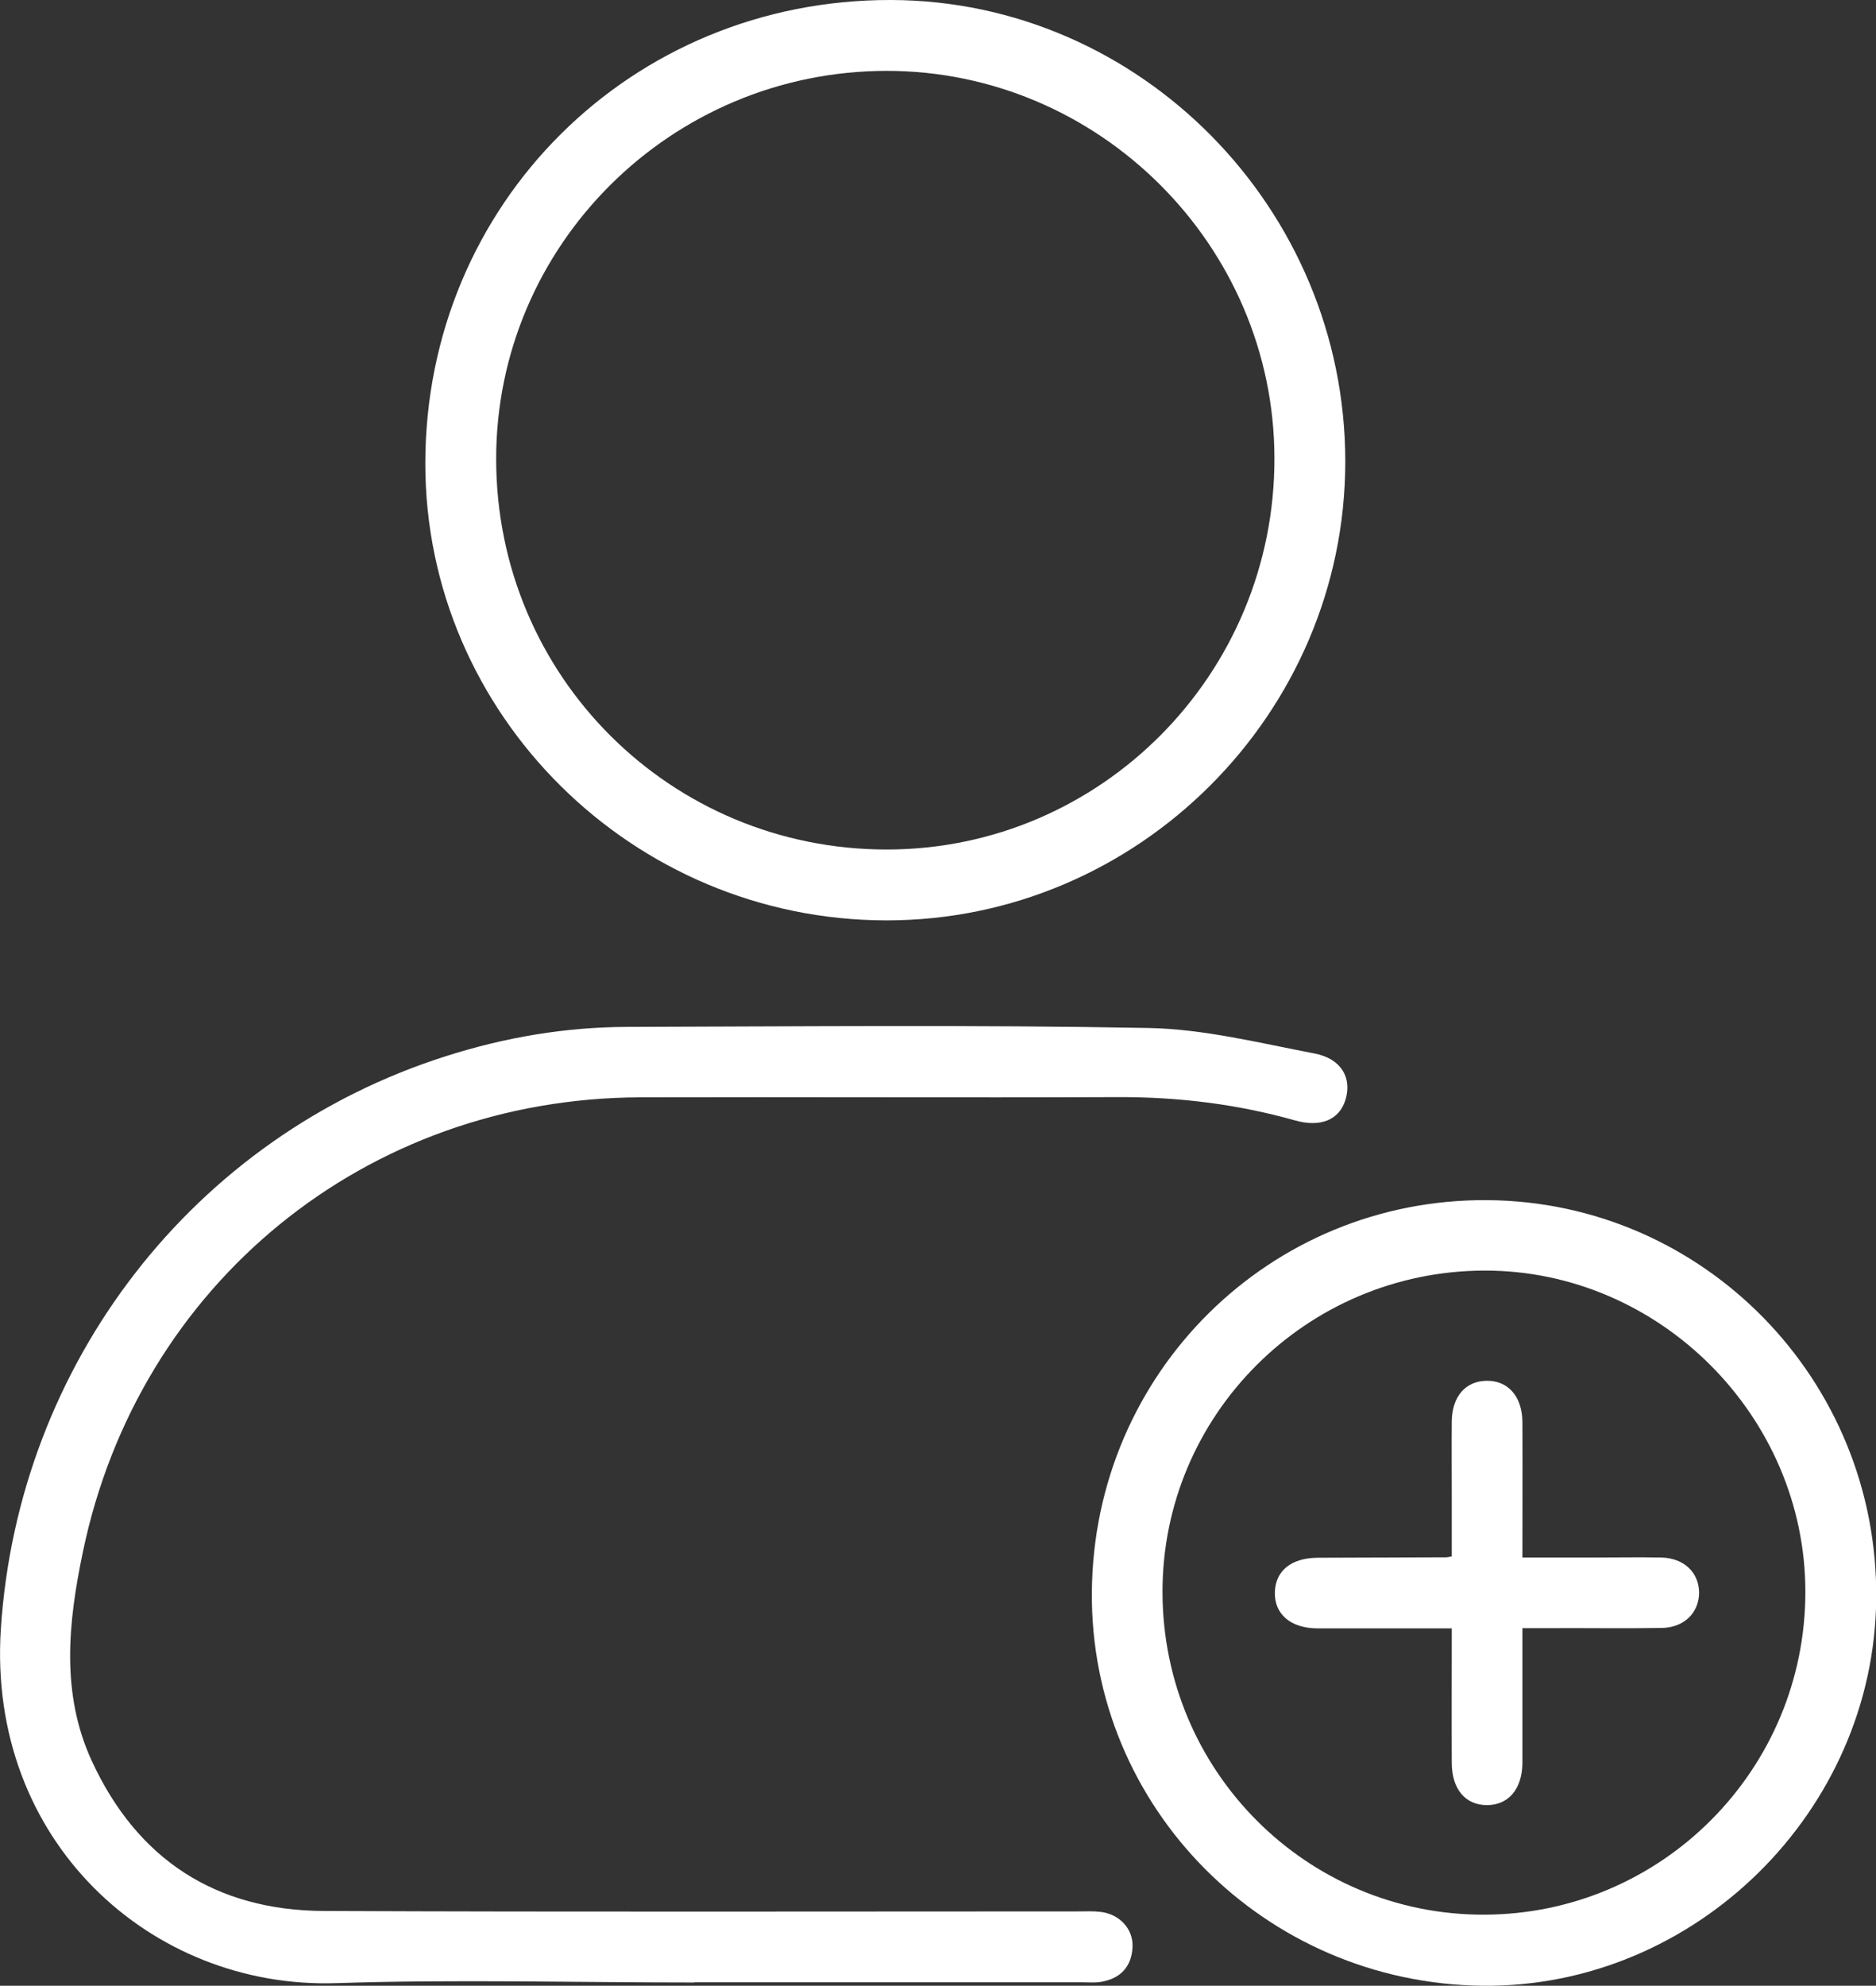
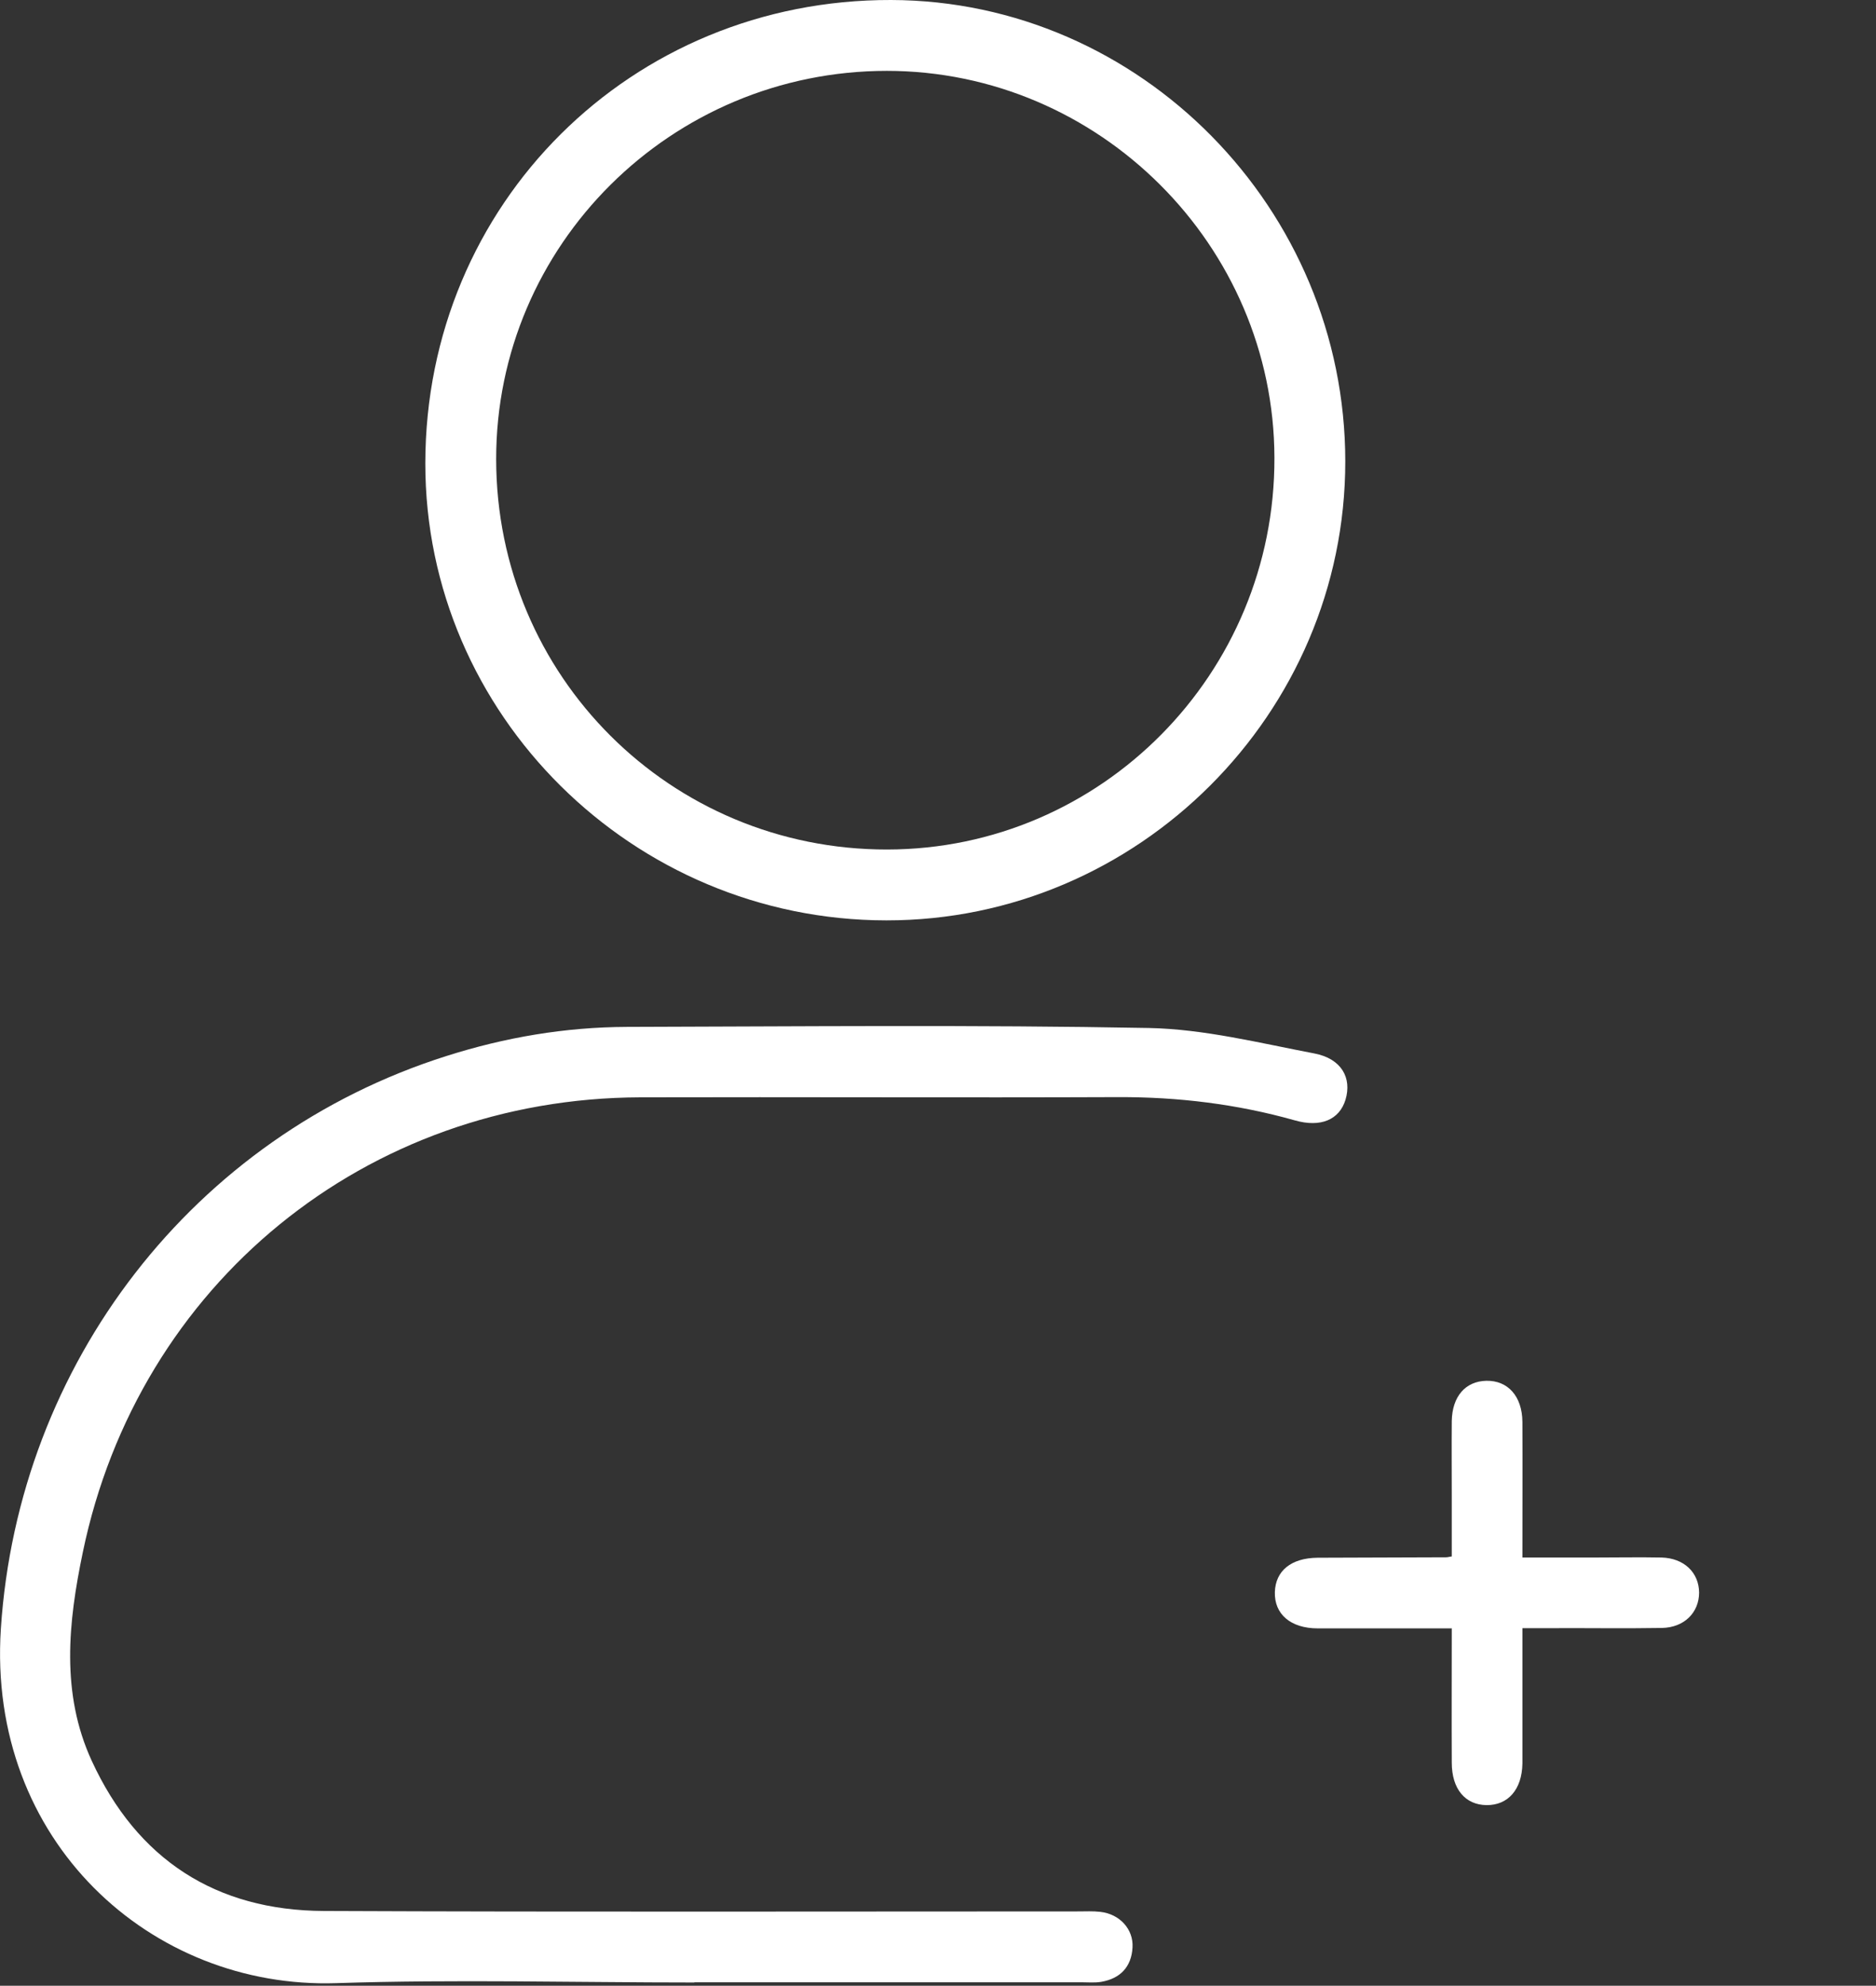
<svg xmlns="http://www.w3.org/2000/svg" id="Layer_2" data-name="Layer 2" viewBox="0 0 86.32 91.35">
  <rect x="0" y="0" width="86.32" height="91.35" fill="#333333" stroke="none" />
  <defs>
    <style>
      .cls-1 {
        fill: #fff;
      }
    </style>
  </defs>
  <g id="Layer_1-2" data-name="Layer 1">
    <g>
      <path class="cls-1" d="M31.95,91.2c-5.5,0-11-.15-16.48,.03C6.97,91.51-.6,84.71,.04,74.92c.8-12.18,8.85-22.65,20.5-26.34,2.7-.86,5.47-1.33,8.3-1.34,8.01-.02,16.01-.1,24.02,.05,2.54,.05,5.09,.69,7.61,1.17,1.26,.24,1.74,1.13,1.44,2.13-.28,.92-1.14,1.29-2.33,.95-2.66-.75-5.37-1.08-8.14-1.07-7.33,.03-14.65-.01-21.98,.01-12.61,.04-23.09,8.58-25.65,20.93-.67,3.21-1.02,6.48,.41,9.59,2.09,4.54,5.71,6.89,10.69,6.91,11.57,.05,23.13,.02,34.7,.02,.34,0,.68-.02,1.02,.02,.89,.1,1.53,.8,1.48,1.64-.05,.9-.57,1.43-1.44,1.58-.3,.05-.61,.02-.91,.02-5.94,0-11.87,0-17.81,0Z" />
      <path class="cls-1" d="M40.78,42.34c-11.67-.01-21.22-9.48-21.21-21.03C19.58,9.38,29.04-.03,41,0c11.47,.03,20.9,9.6,20.9,21.23,0,11.59-9.53,21.12-21.12,21.11Zm.03-39.08c-9.93,0-17.99,8.02-17.98,17.87,.01,9.97,8.02,17.96,17.99,17.95,9.85-.01,17.85-8.09,17.82-18.02-.02-9.77-8.07-17.8-17.84-17.8Z" />
-       <path class="cls-1" d="M50.24,73.23c.08-10.07,8.18-18.09,18.19-18.02,9.97,.07,17.99,8.28,17.9,18.32-.08,9.8-8.34,17.92-18.11,17.82-10.03-.11-18.07-8.21-17.98-18.12Zm32.83,0c0-8.08-6.72-14.8-14.77-14.78-8.2,.02-14.83,6.66-14.81,14.81,.02,8.22,6.64,14.84,14.8,14.82,8.17-.02,14.78-6.67,14.78-14.85Z" />
      <path class="cls-1" d="M66.79,74.91c-2.16,0-4.16,0-6.15,0-1.26,0-2.01-.66-1.98-1.67,.03-.98,.75-1.57,1.97-1.58,1.97-.01,3.93-.01,5.9-.02,.03,0,.07,0,.27-.04,0-.87,0-1.77,0-2.67,0-1.19-.01-2.37,0-3.56,.02-1.13,.63-1.83,1.59-1.85,.99-.02,1.65,.71,1.66,1.89,.01,2.03,0,4.06,0,6.24,1.15,0,2.25,0,3.35,0,1.02,0,2.03-.02,3.05,0,1.04,.03,1.72,.69,1.73,1.61,0,.92-.68,1.61-1.71,1.63-1.73,.03-3.46,0-5.19,.01-.37,0-.73,0-1.23,0,0,1.37,0,2.68,0,3.99,0,.75,0,1.49,0,2.24-.02,1.19-.66,1.92-1.65,1.91-.98-.01-1.6-.74-1.6-1.95-.01-2.03,0-4.05,0-6.19Z" />
    </g>
  </g>
</svg>